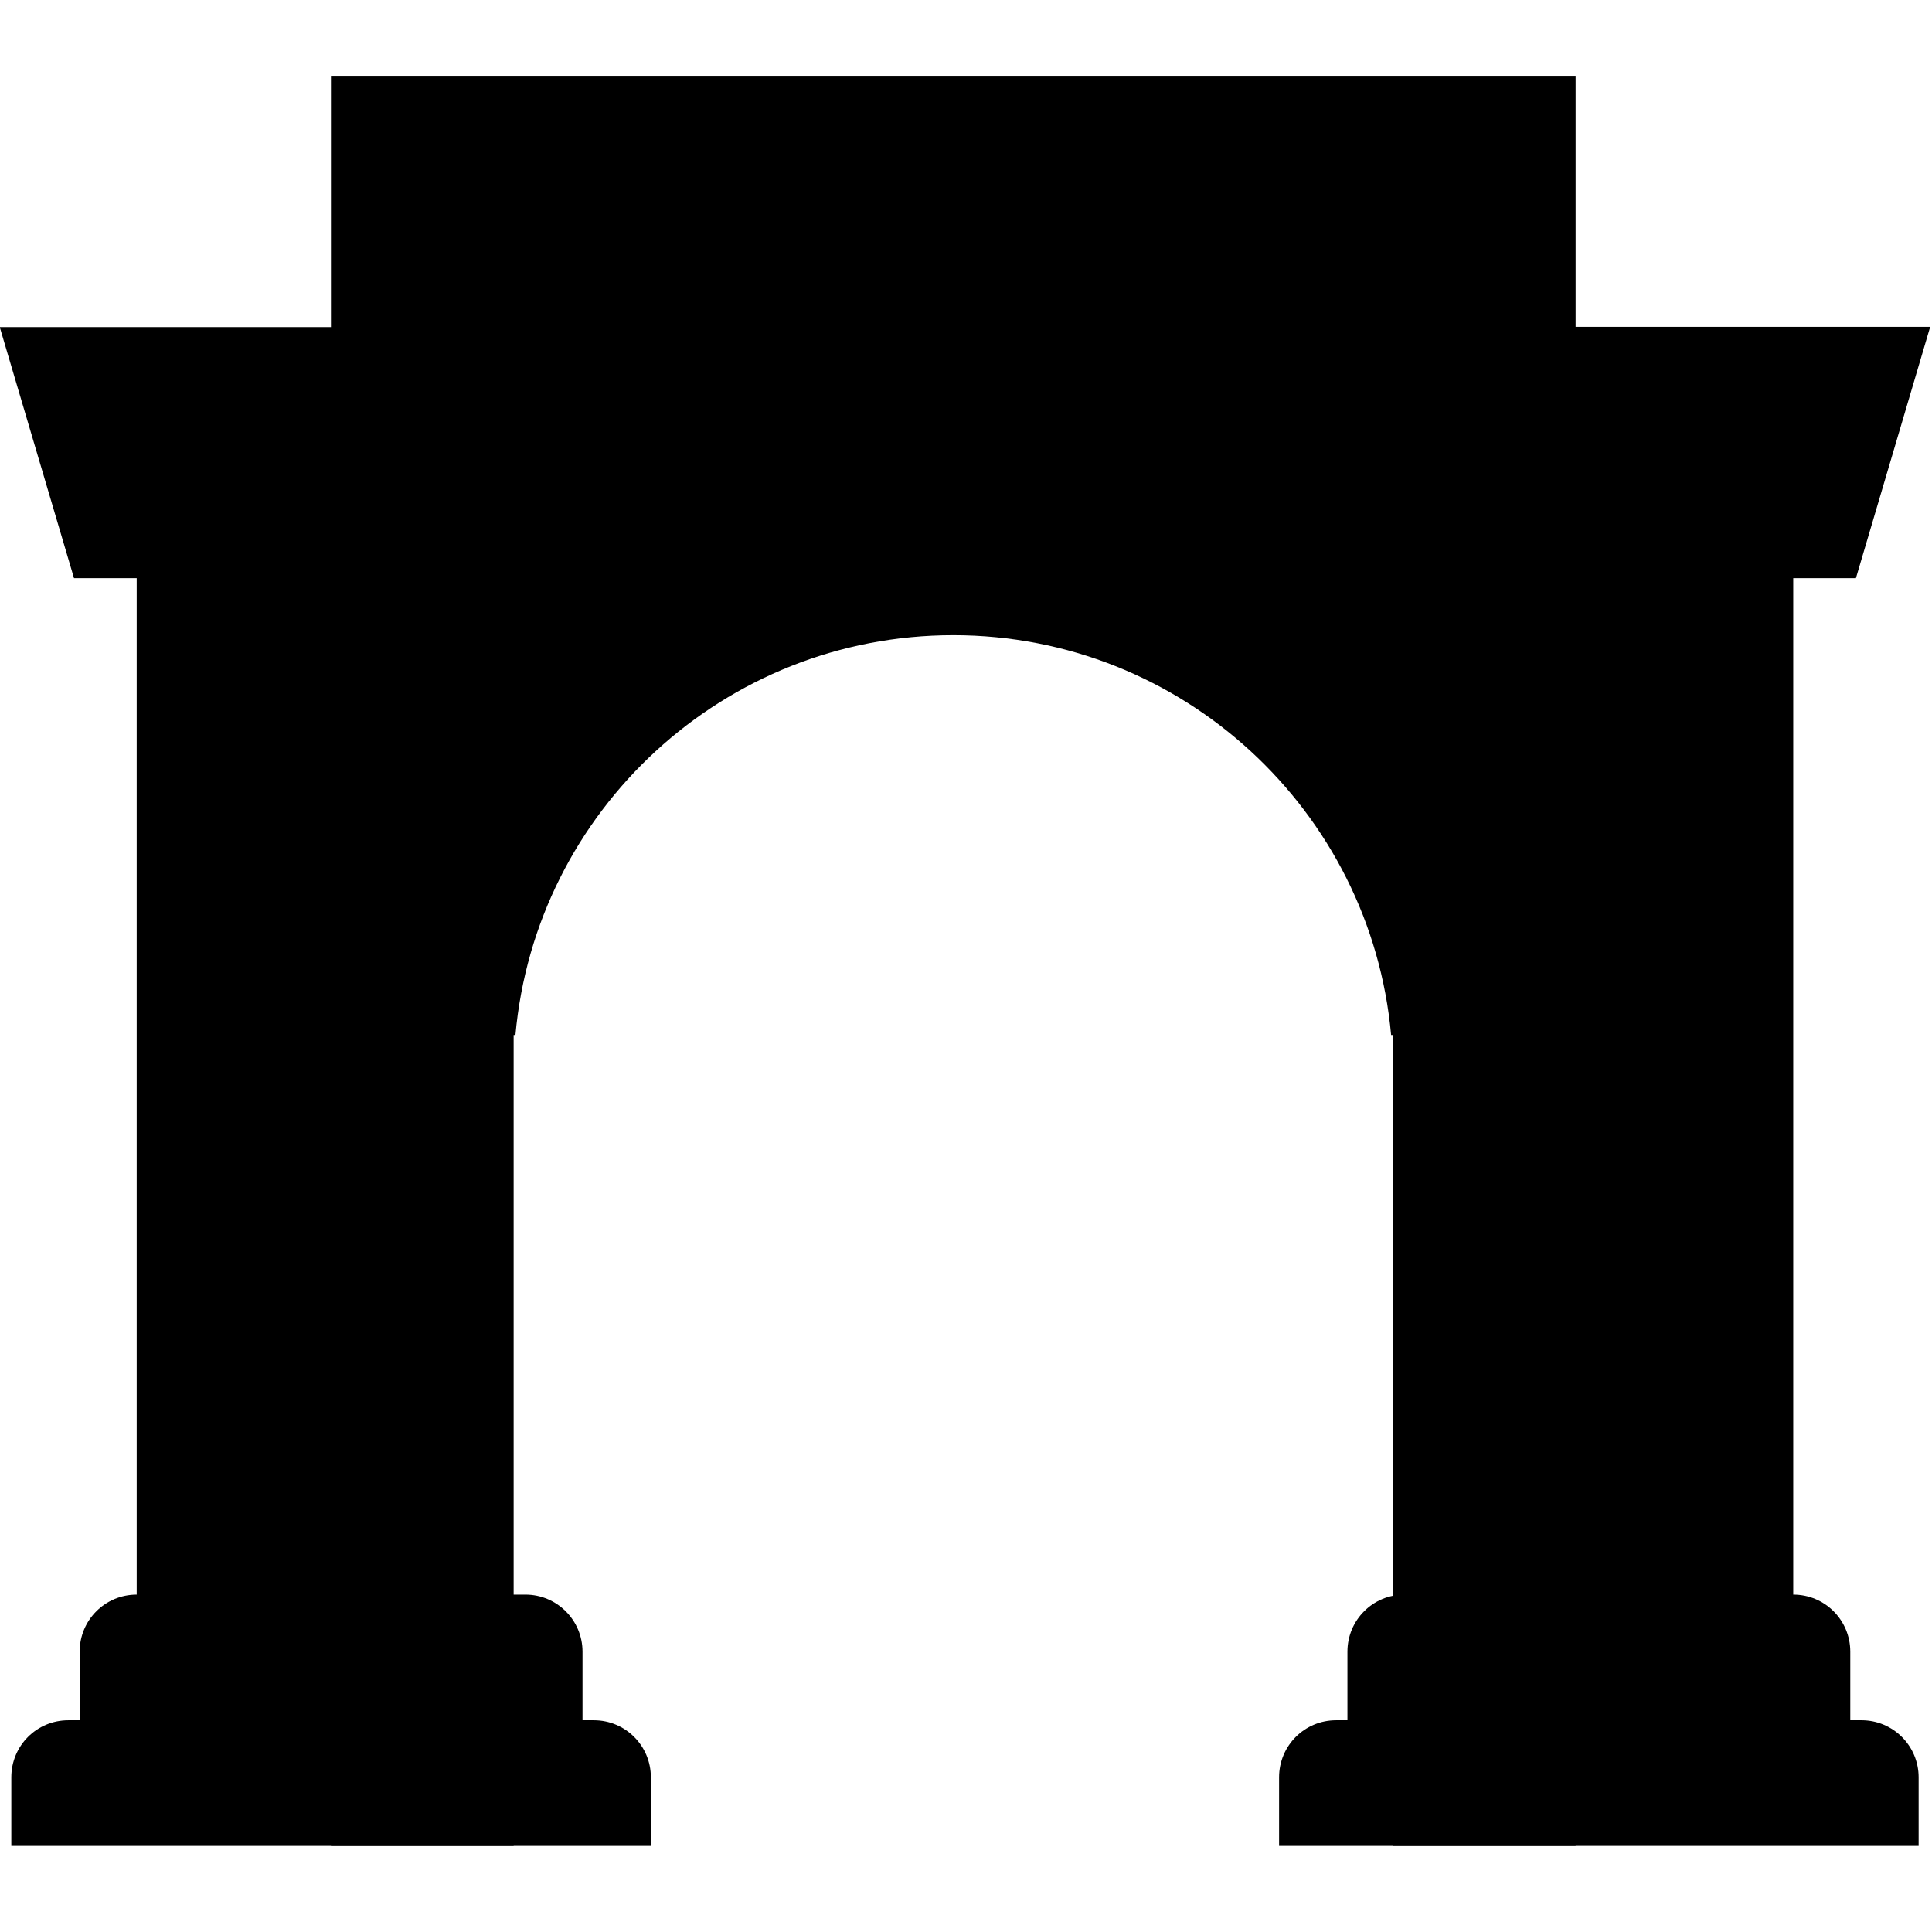
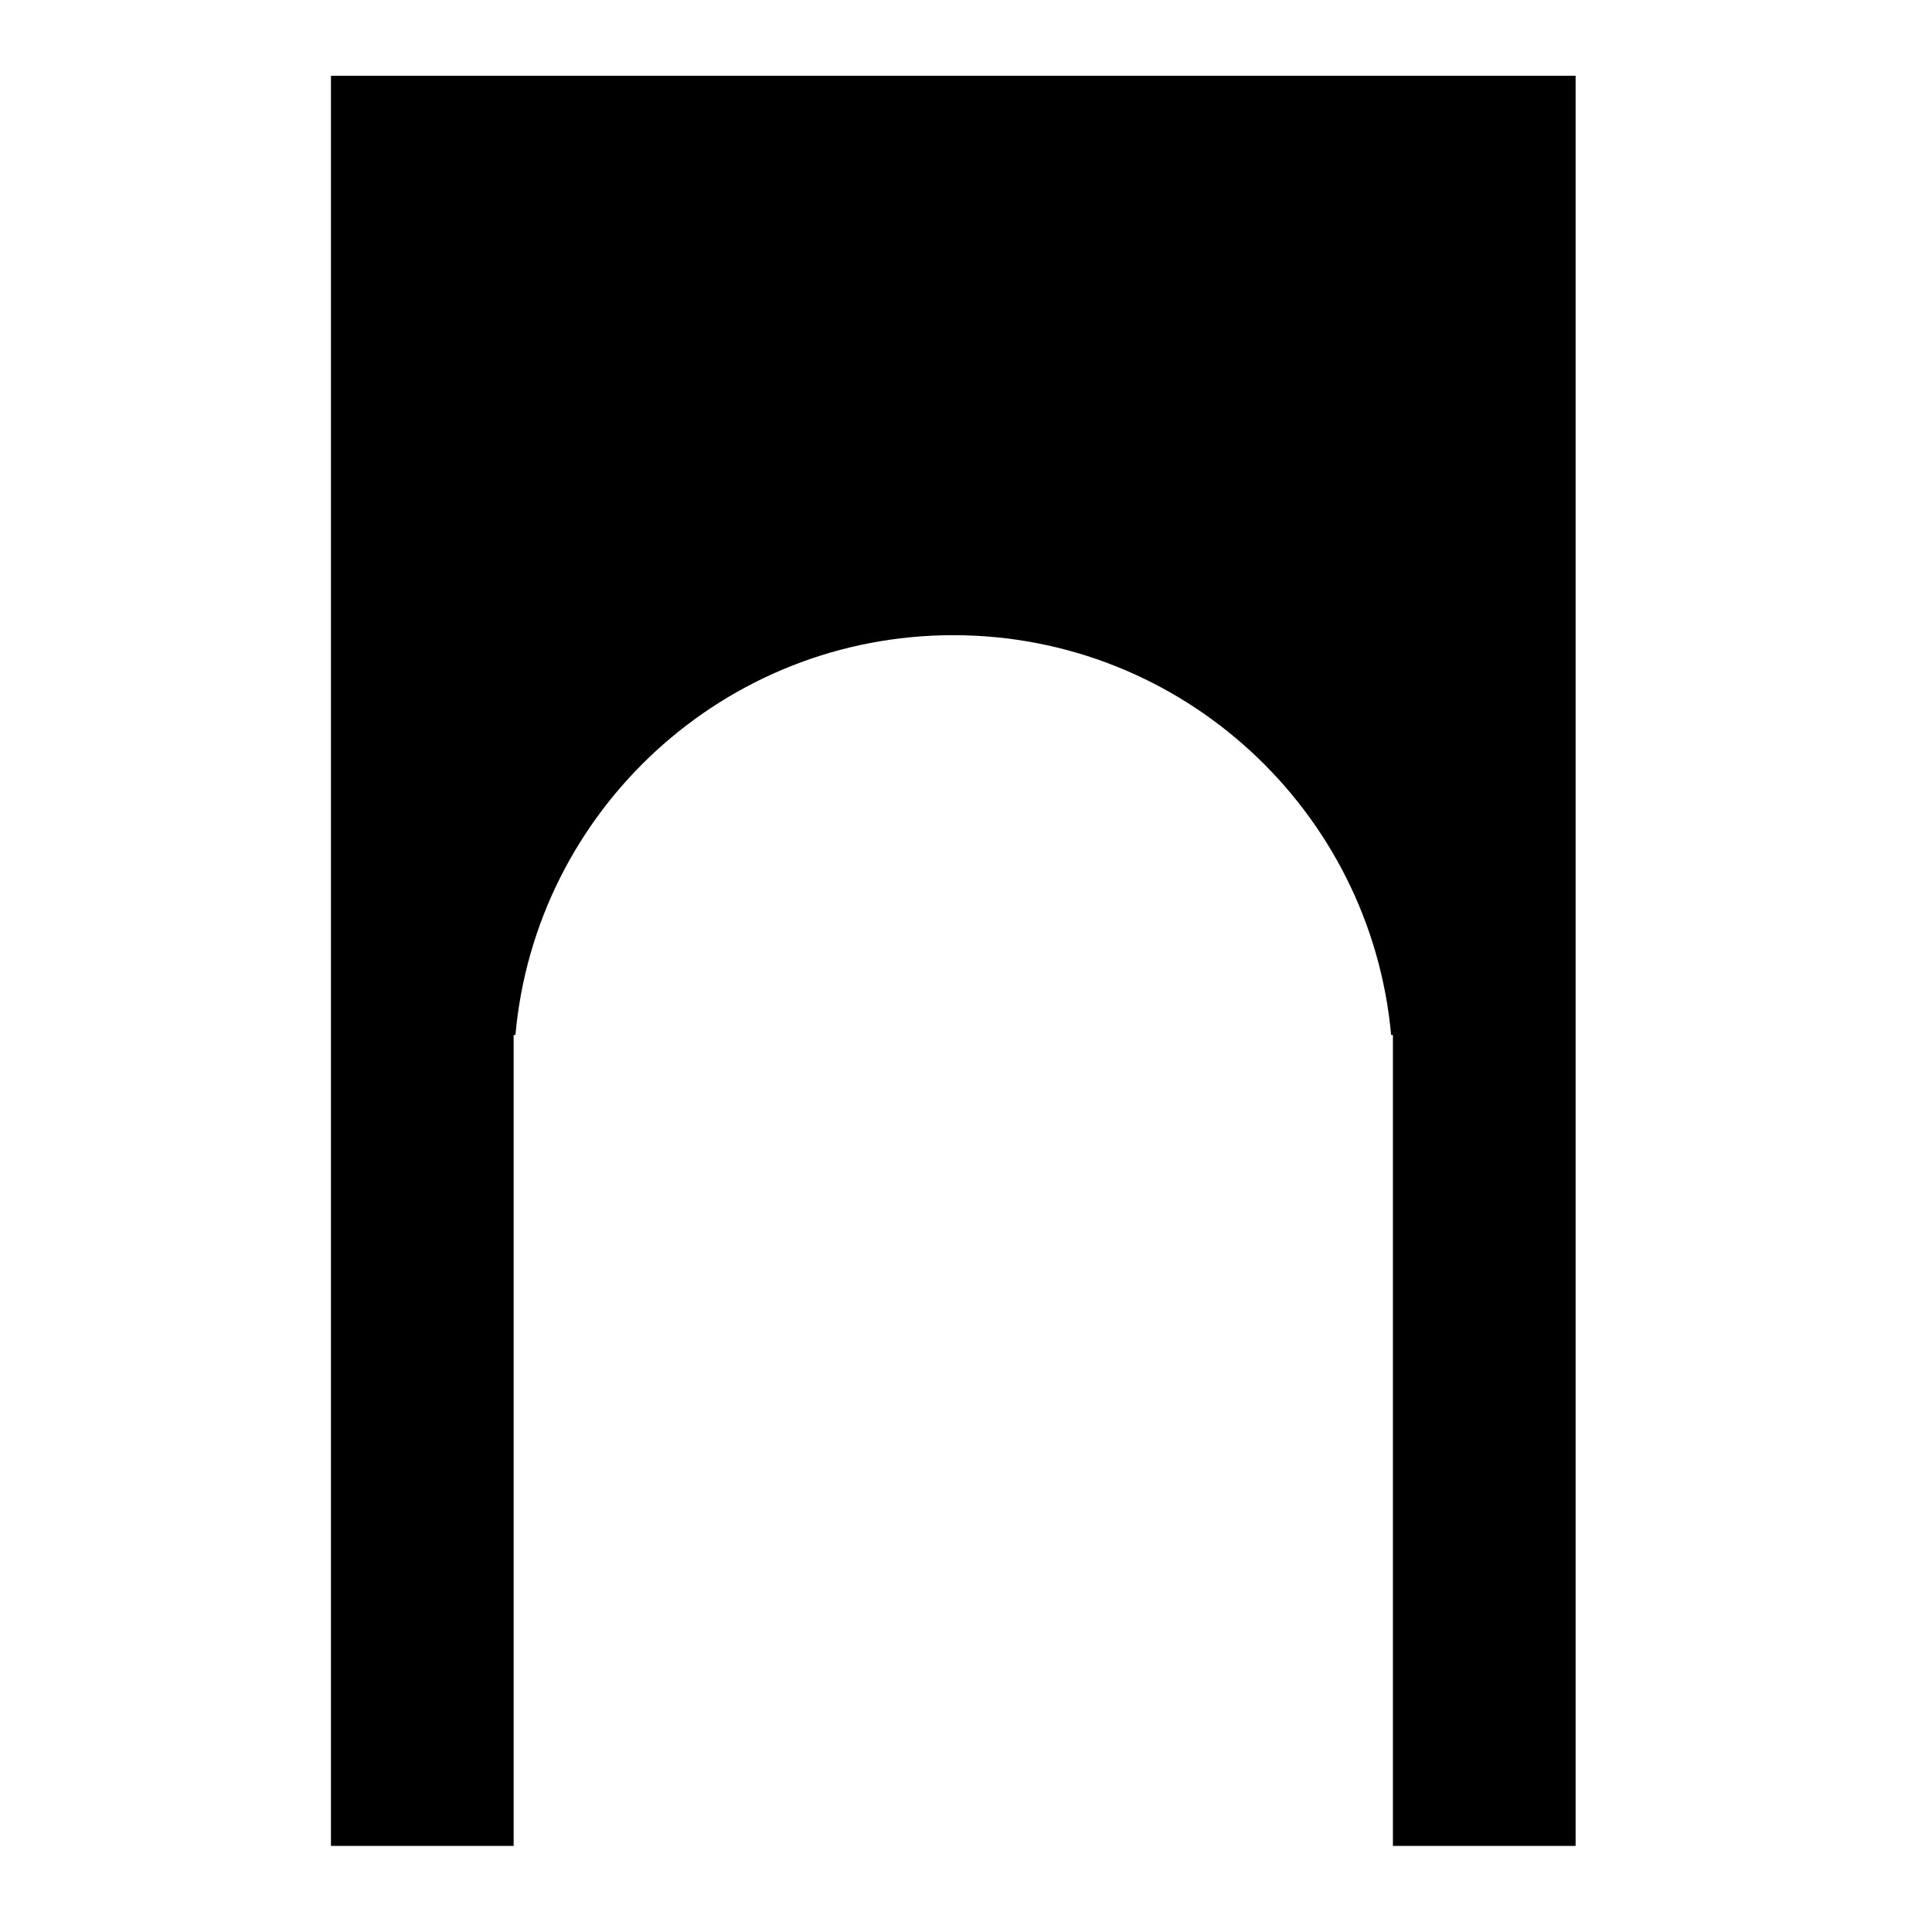
<svg xmlns="http://www.w3.org/2000/svg" version="1.1" id="Layer_1" x="0px" y="0px" viewBox="0 0 751.9 751.9" style="enable-background:new 0 0 751.9 751.9;" xml:space="preserve">
  <path d="M128.8,29.5h484.4v688.9h-71.1V402.8h-0.7c-7.9-87.2-81.2-155.6-170.4-155.6s-162.6,68.3-170.4,155.6h-0.7v315.6h-71.1V29.5  z" />
-   <path d="M-0.1,127.3L28.8,225h24.4v395.6c-12.3,0-22.2,9.9-22.2,22.2v26.7h-4.4c-12.3,0-22.2,9.9-22.2,22.2v26.7h248.9v-26.7  c0-12.3-9.9-22.2-22.2-22.2h-4.4v-26.7c0-12.3-10-22.2-22.2-22.2h-26.7V127.3H-0.1z" />
-   <path d="M546.6,620.6c-12.3,0-22.2,9.9-22.2,22.2v26.7h-4.4c-12.3,0-22.2,9.9-22.2,22.2v26.7h248.9v-26.7c0-12.3-10-22.2-22.2-22.2  h-4.4v-26.7c0-12.3-9.9-22.2-22.2-22.2V225h24.4l28.9-97.8H573.2v493.3H546.6z" />
</svg>